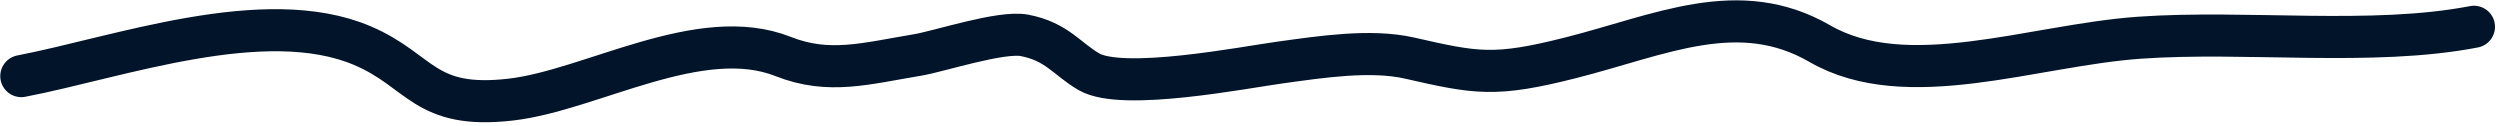
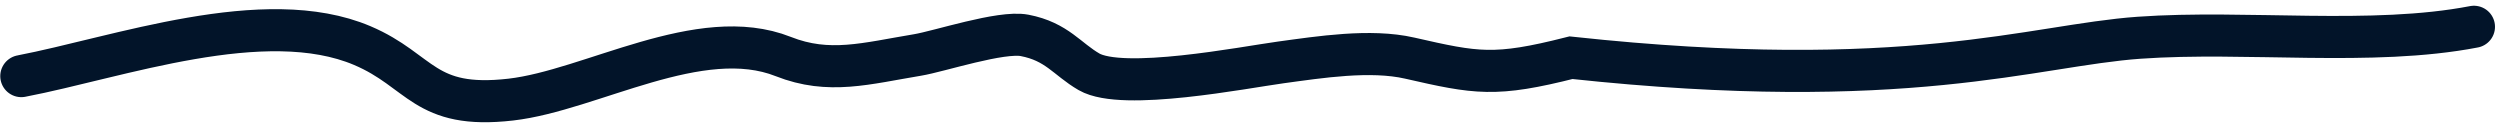
<svg xmlns="http://www.w3.org/2000/svg" width="297" height="15" viewBox="0 0 297 15" fill="none">
-   <path d="M2.531 9.042C13.943 6.858 31.435 0.487 43.04 5.415C50.076 8.402 50.334 13.017 60.677 11.832C70.217 10.739 83.156 2.798 93.052 6.717C98.485 8.868 102.932 7.532 108.998 6.531C111.594 6.102 118.908 3.664 121.723 4.205C125.575 4.947 126.769 7.026 129.374 8.53C133.382 10.845 147.796 8.008 152.165 7.414C156.743 6.792 162.79 5.835 167.467 6.903C175.421 8.719 177.602 9.148 186.634 6.856C197.276 4.156 206.558 -0.38 216.19 5.182C226.517 11.145 241.504 5.379 254.122 4.484C266.882 3.58 281.734 5.525 293.906 3.182" stroke="#021429" stroke-width="5" stroke-linecap="round" />
+   <path d="M2.531 9.042C13.943 6.858 31.435 0.487 43.04 5.415C50.076 8.402 50.334 13.017 60.677 11.832C70.217 10.739 83.156 2.798 93.052 6.717C98.485 8.868 102.932 7.532 108.998 6.531C111.594 6.102 118.908 3.664 121.723 4.205C125.575 4.947 126.769 7.026 129.374 8.53C133.382 10.845 147.796 8.008 152.165 7.414C156.743 6.792 162.79 5.835 167.467 6.903C175.421 8.719 177.602 9.148 186.634 6.856C226.517 11.145 241.504 5.379 254.122 4.484C266.882 3.58 281.734 5.525 293.906 3.182" stroke="#021429" stroke-width="5" stroke-linecap="round" />
</svg>